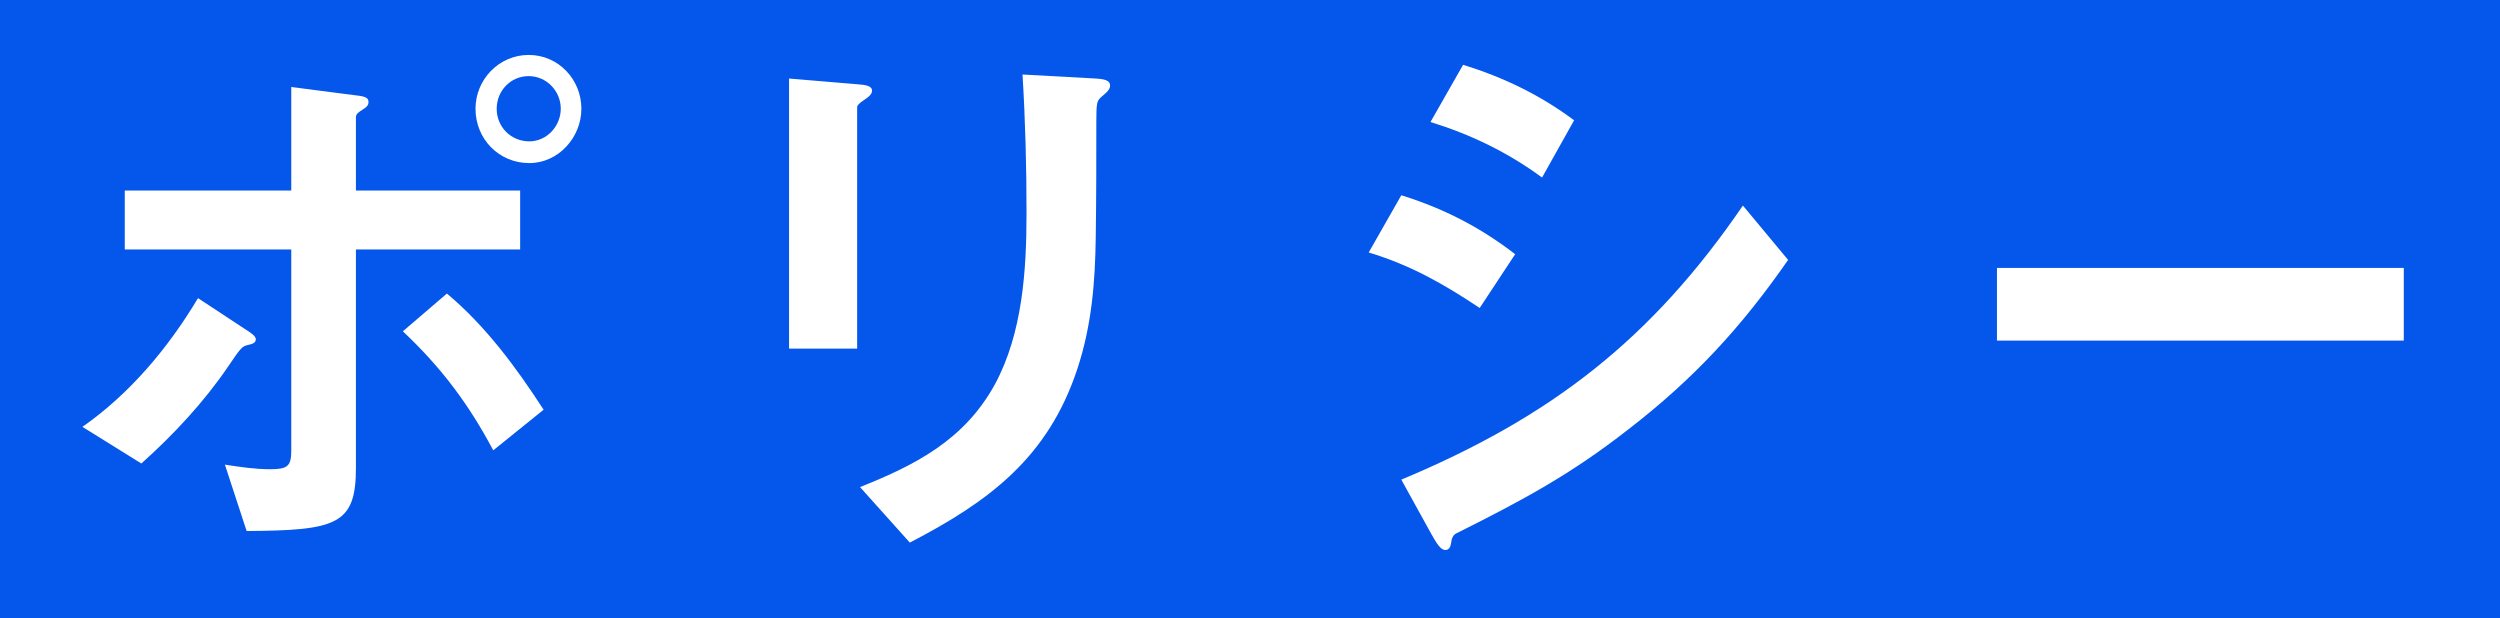
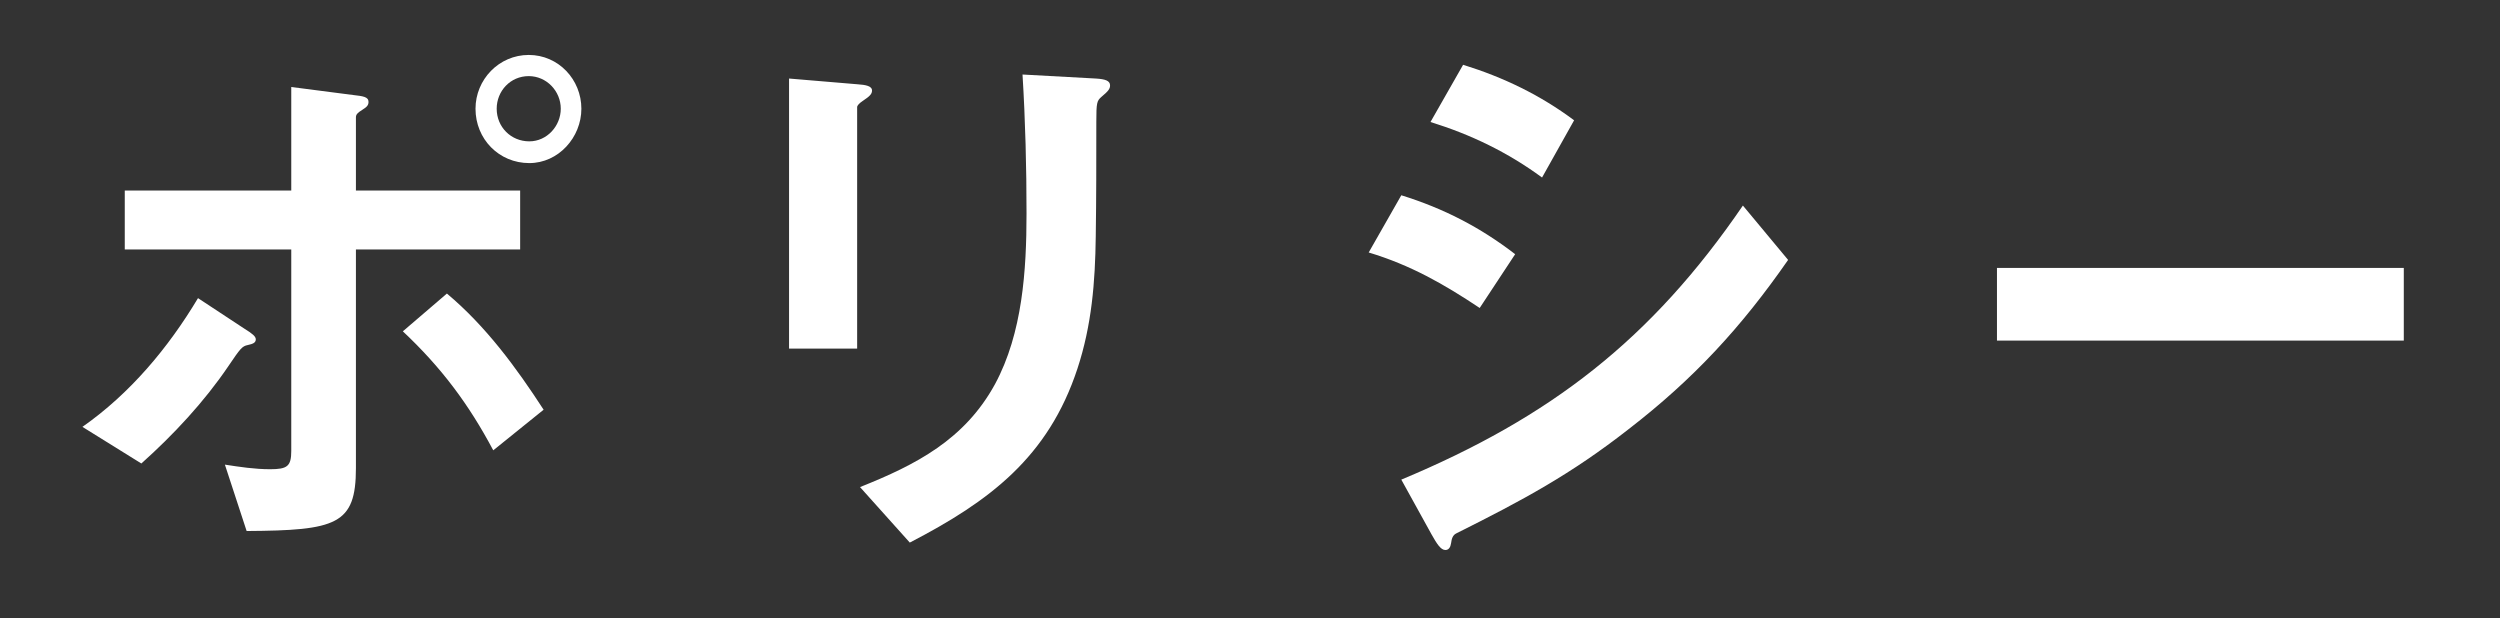
<svg xmlns="http://www.w3.org/2000/svg" width="182" height="45" viewBox="0 0 182 45" fill="none">
  <rect x="0" y="0" width="182" height="45" fill="#333333" stroke="none" />
-   <rect width="182" height="45" fill="#005BFF" fill-opacity="0.9" />
  <path d="M174.996 24.795H145.379V19.505H174.996V24.795Z" fill="white" />
  <path d="M114.595 8.758L112.262 12.923C109.763 11.09 107.097 9.799 104.139 8.883L106.514 4.717C109.471 5.633 112.137 6.925 114.595 8.758ZM110.304 18.505L107.722 22.421C105.098 20.671 102.681 19.297 99.641 18.38L102.015 14.215C105.098 15.173 107.763 16.547 110.304 18.505ZM130.174 18.922C126.759 23.837 123.301 27.586 118.552 31.252C114.345 34.543 110.846 36.417 106.014 38.833C105.764 38.958 105.681 39.208 105.639 39.541C105.597 39.833 105.472 40.041 105.222 40.041C104.889 40.041 104.598 39.583 104.223 38.916L102.015 34.917C112.887 30.377 120.219 24.712 126.883 14.964L130.174 18.922Z" fill="white" />
  <path d="M74.439 5.425L79.771 5.717C80.479 5.758 80.812 5.883 80.812 6.217C80.812 6.467 80.687 6.633 80.187 7.05C79.854 7.341 79.812 7.466 79.812 8.883C79.812 11.715 79.812 14.423 79.771 17.214C79.729 20.546 79.479 23.67 78.438 26.836C76.313 33.293 72.023 36.5 66.233 39.5L62.609 35.459C66.691 33.834 70.232 32.002 72.439 27.961C74.439 24.254 74.731 19.672 74.731 15.548C74.731 12.173 74.647 8.799 74.439 5.425ZM57.443 5.717L62.4 6.133C63.025 6.175 63.483 6.258 63.483 6.592C63.483 6.842 63.317 7.008 62.817 7.341C62.567 7.508 62.4 7.675 62.4 7.8V25.378H57.443V5.717Z" fill="white" />
  <path d="M38.533 11.873C36.325 11.873 34.617 10.123 34.617 7.916C34.617 5.791 36.325 4 38.492 4C40.658 4 42.324 5.791 42.324 7.916C42.324 9.998 40.658 11.873 38.533 11.873ZM36.159 7.916C36.159 9.249 37.2 10.29 38.533 10.29C39.825 10.29 40.824 9.165 40.824 7.916C40.824 6.624 39.783 5.541 38.492 5.541C37.158 5.541 36.159 6.624 36.159 7.916ZM17.955 38.658L16.372 33.825C17.455 33.992 18.538 34.159 19.663 34.159C20.913 34.159 21.204 33.95 21.204 32.826V18.163H9.083V13.872H21.204V6.333L25.703 6.916C26.411 6.999 26.828 7.041 26.828 7.416C26.828 7.666 26.703 7.791 26.37 7.999C26.036 8.207 25.911 8.332 25.911 8.54V13.872H37.867V18.163H25.911V34.075C25.911 38.199 24.495 38.616 17.955 38.658ZM29.327 24.12L32.535 21.37C35.367 23.745 37.575 26.744 39.575 29.827L35.909 32.784C34.118 29.41 32.118 26.744 29.327 24.12ZM14.415 21.704L17.83 23.953C18.372 24.286 18.622 24.495 18.622 24.703C18.622 24.953 18.413 25.036 18.038 25.119C17.622 25.203 17.497 25.369 16.622 26.661C14.873 29.243 12.623 31.659 10.29 33.742L6 31.076C9.457 28.66 12.248 25.328 14.415 21.704Z" fill="white" />
</svg>